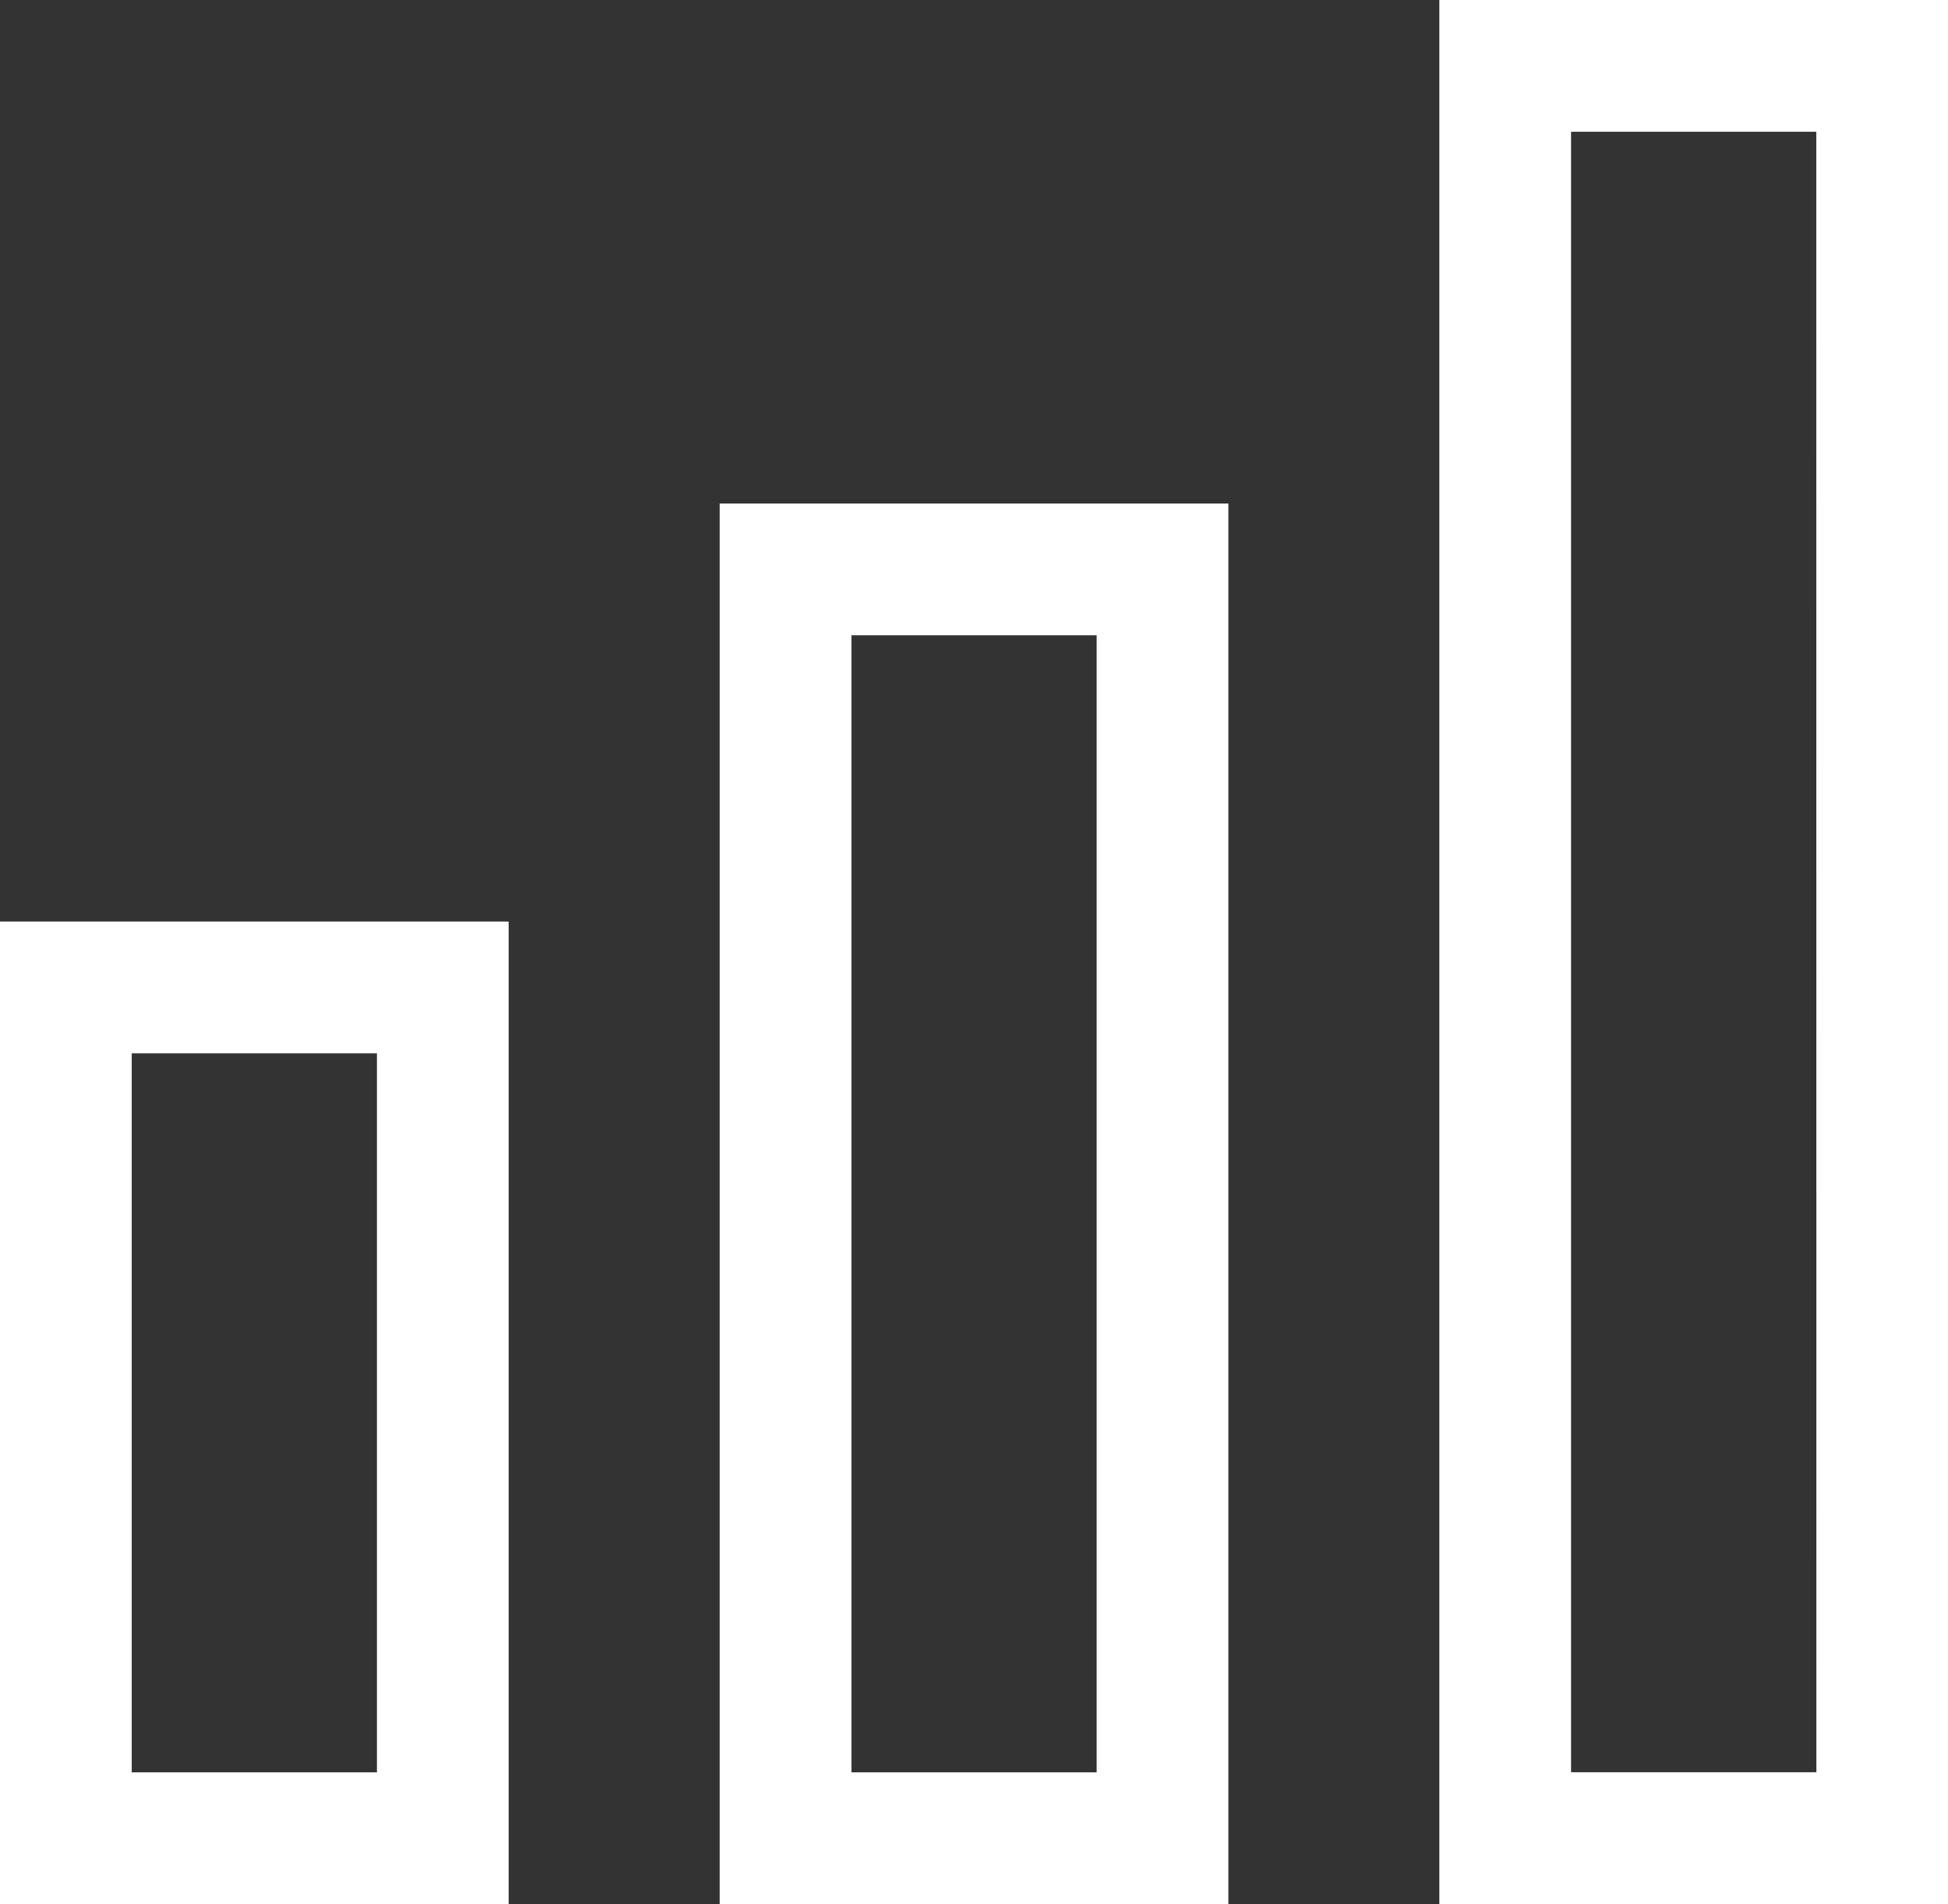
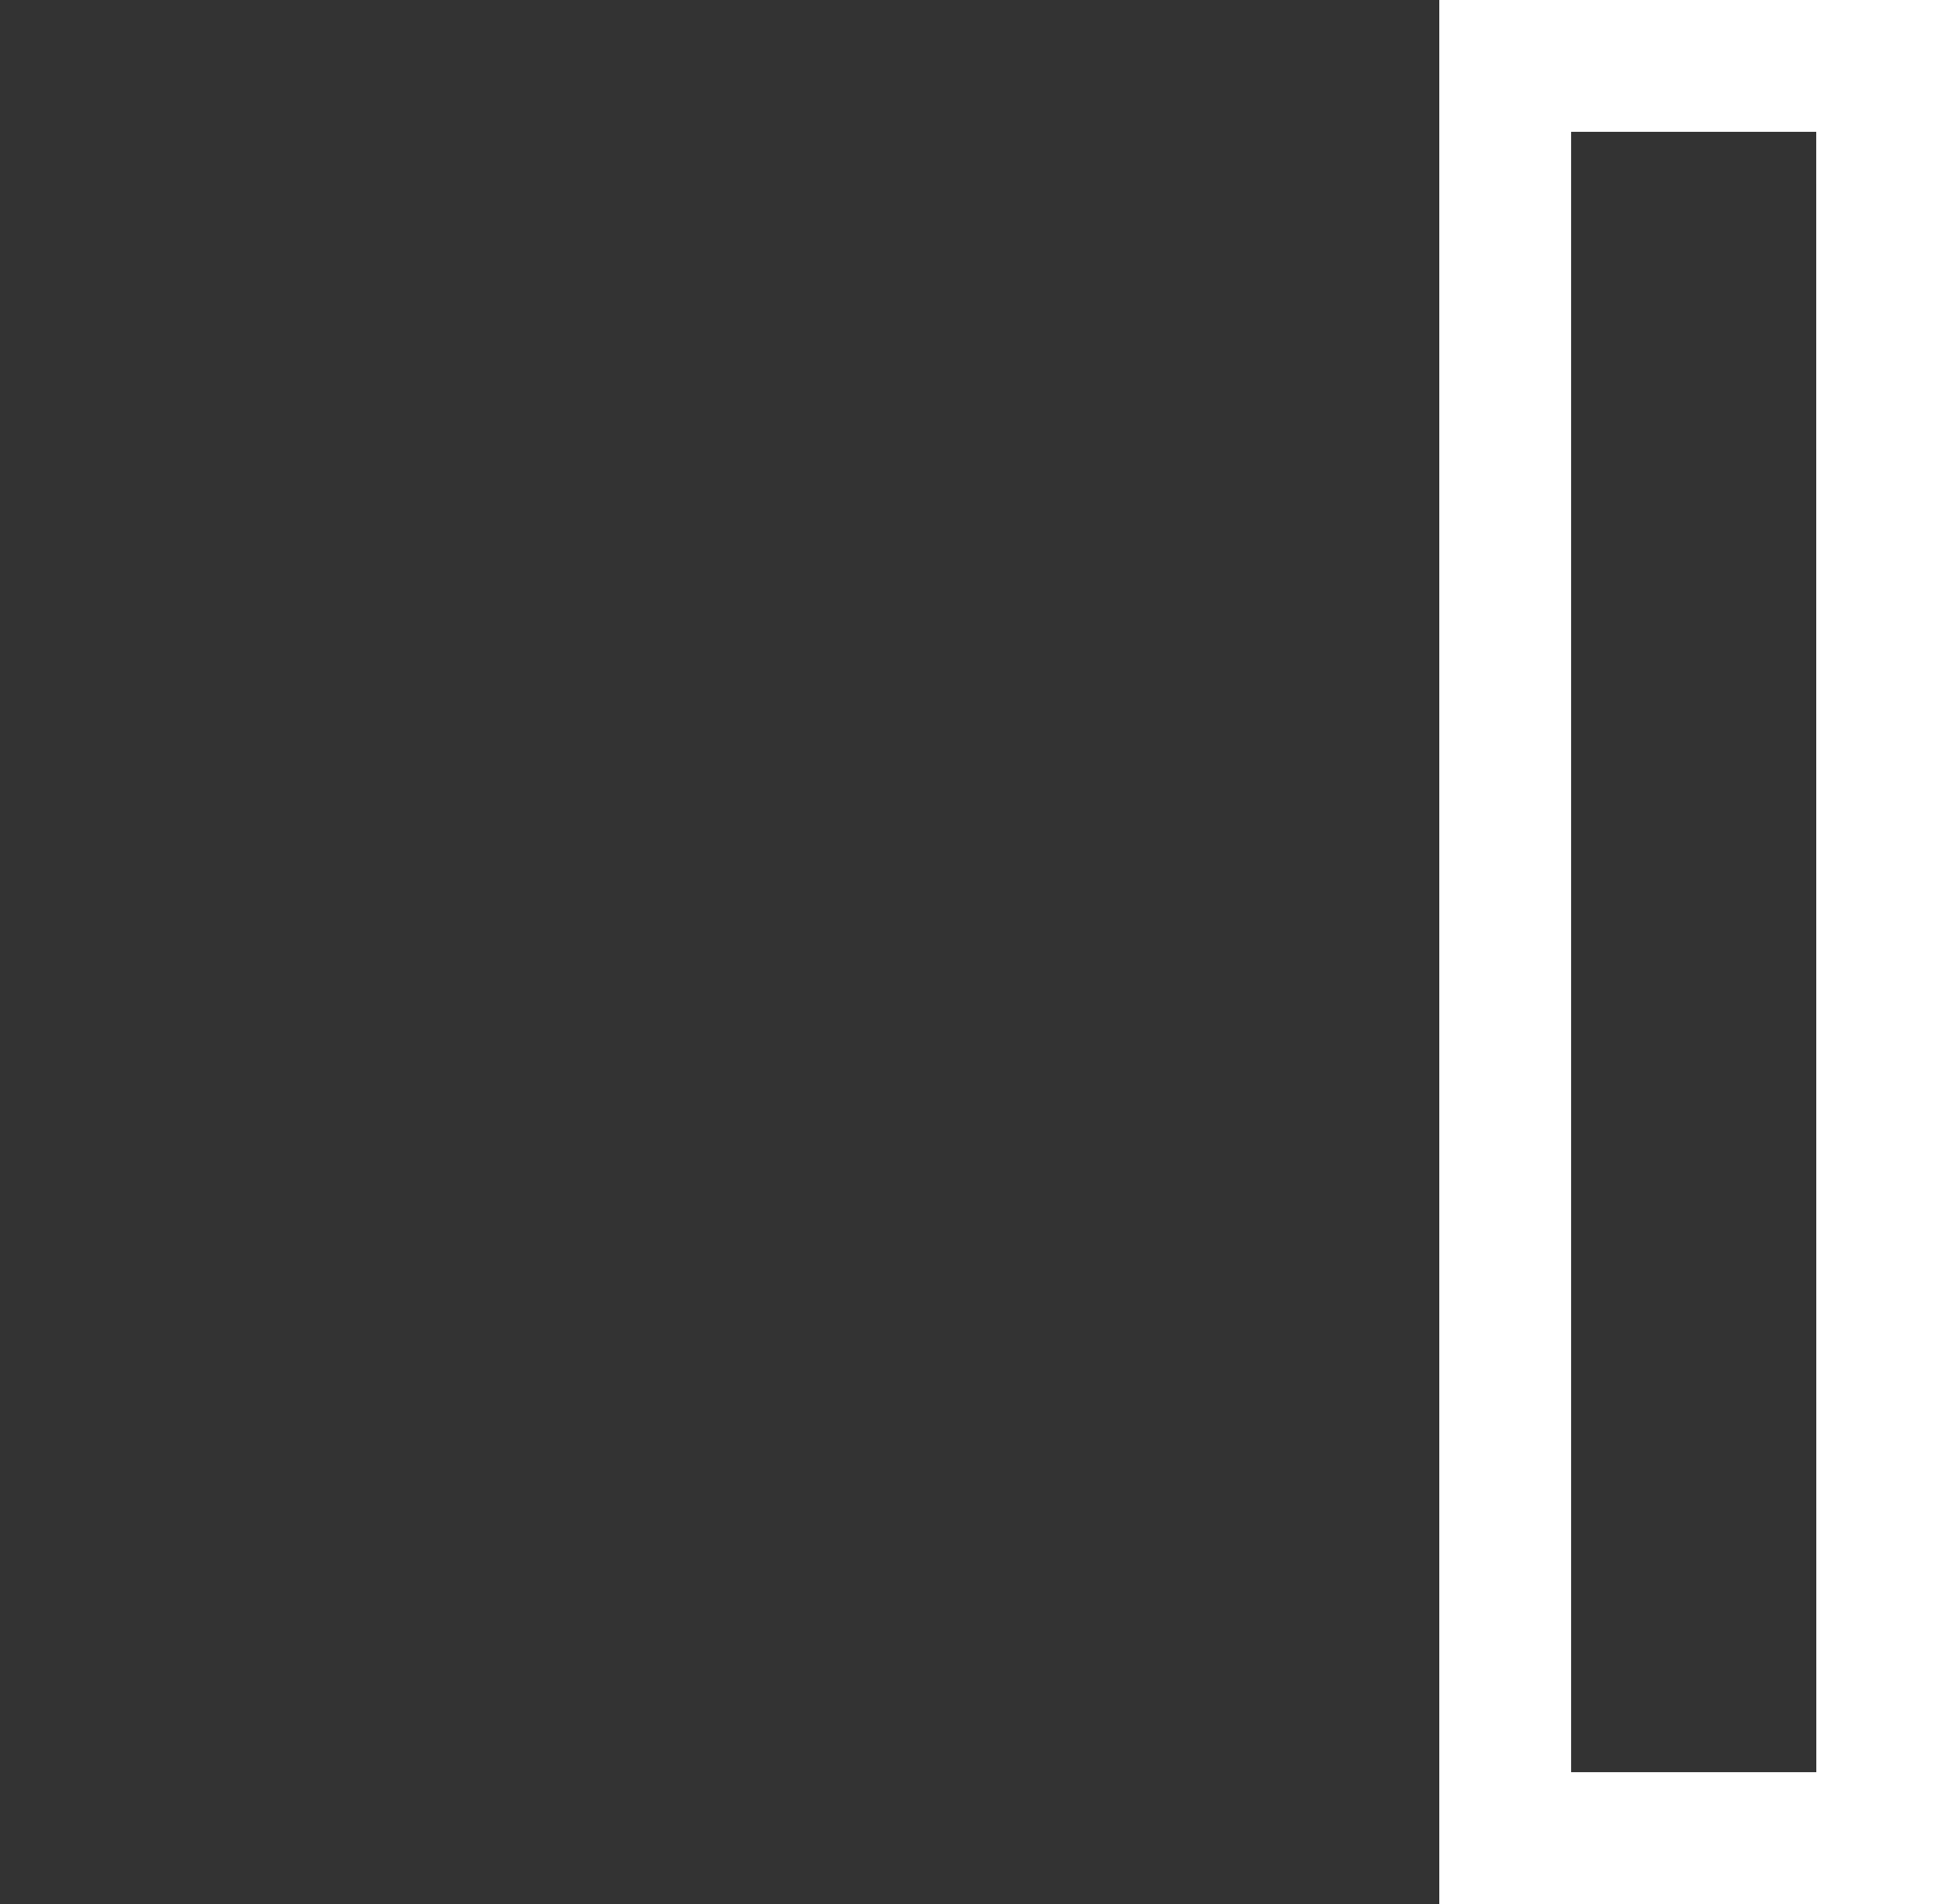
<svg xmlns="http://www.w3.org/2000/svg" xmlns:ns1="http://www.inkscape.org/namespaces/inkscape" xmlns:ns2="http://sodipodi.sourceforge.net/DTD/sodipodi-0.dtd" width="20.868mm" height="20.392mm" viewBox="0 0 20.868 20.392" version="1.1" id="svg1355" ns1:version="1.1 (c4e8f9e, 2021-05-24)" ns2:docname="modulo-administrar.svg">
  <rect x="0" y="0" width="20.868" height="20.392" fill="#333333" stroke="none" />
  <g ns1:label="Camada 1" ns1:groupmode="layer" id="layer1" transform="translate(-51.817,-57.282)">
-     <path d="m 53.228,68.563 h 2.627 v 7.701 h -2.627 z m -1.411,9.112 h 5.449 V 67.152 h -5.449 z" style="fill:#ffffff;fill-opacity:1;fill-rule:nonzero;stroke:none;stroke-width:0.353" id="path147" />
-     <path d="m 60.938,64.086 h 2.627 v 12.178 h -2.627 z m -1.411,13.588 h 5.449 V 62.675 h -5.449 z" style="fill:#ffffff;fill-opacity:1;fill-rule:nonzero;stroke:none;stroke-width:0.353" id="path149" />
    <path d="M 71.275,76.263 H 68.647 V 58.693 h 2.627 z m -4.039,1.411 h 5.449 V 57.282 h -5.449 z" style="fill:#ffffff;fill-opacity:1;fill-rule:nonzero;stroke:none;stroke-width:0.353" id="path151" />
  </g>
</svg>